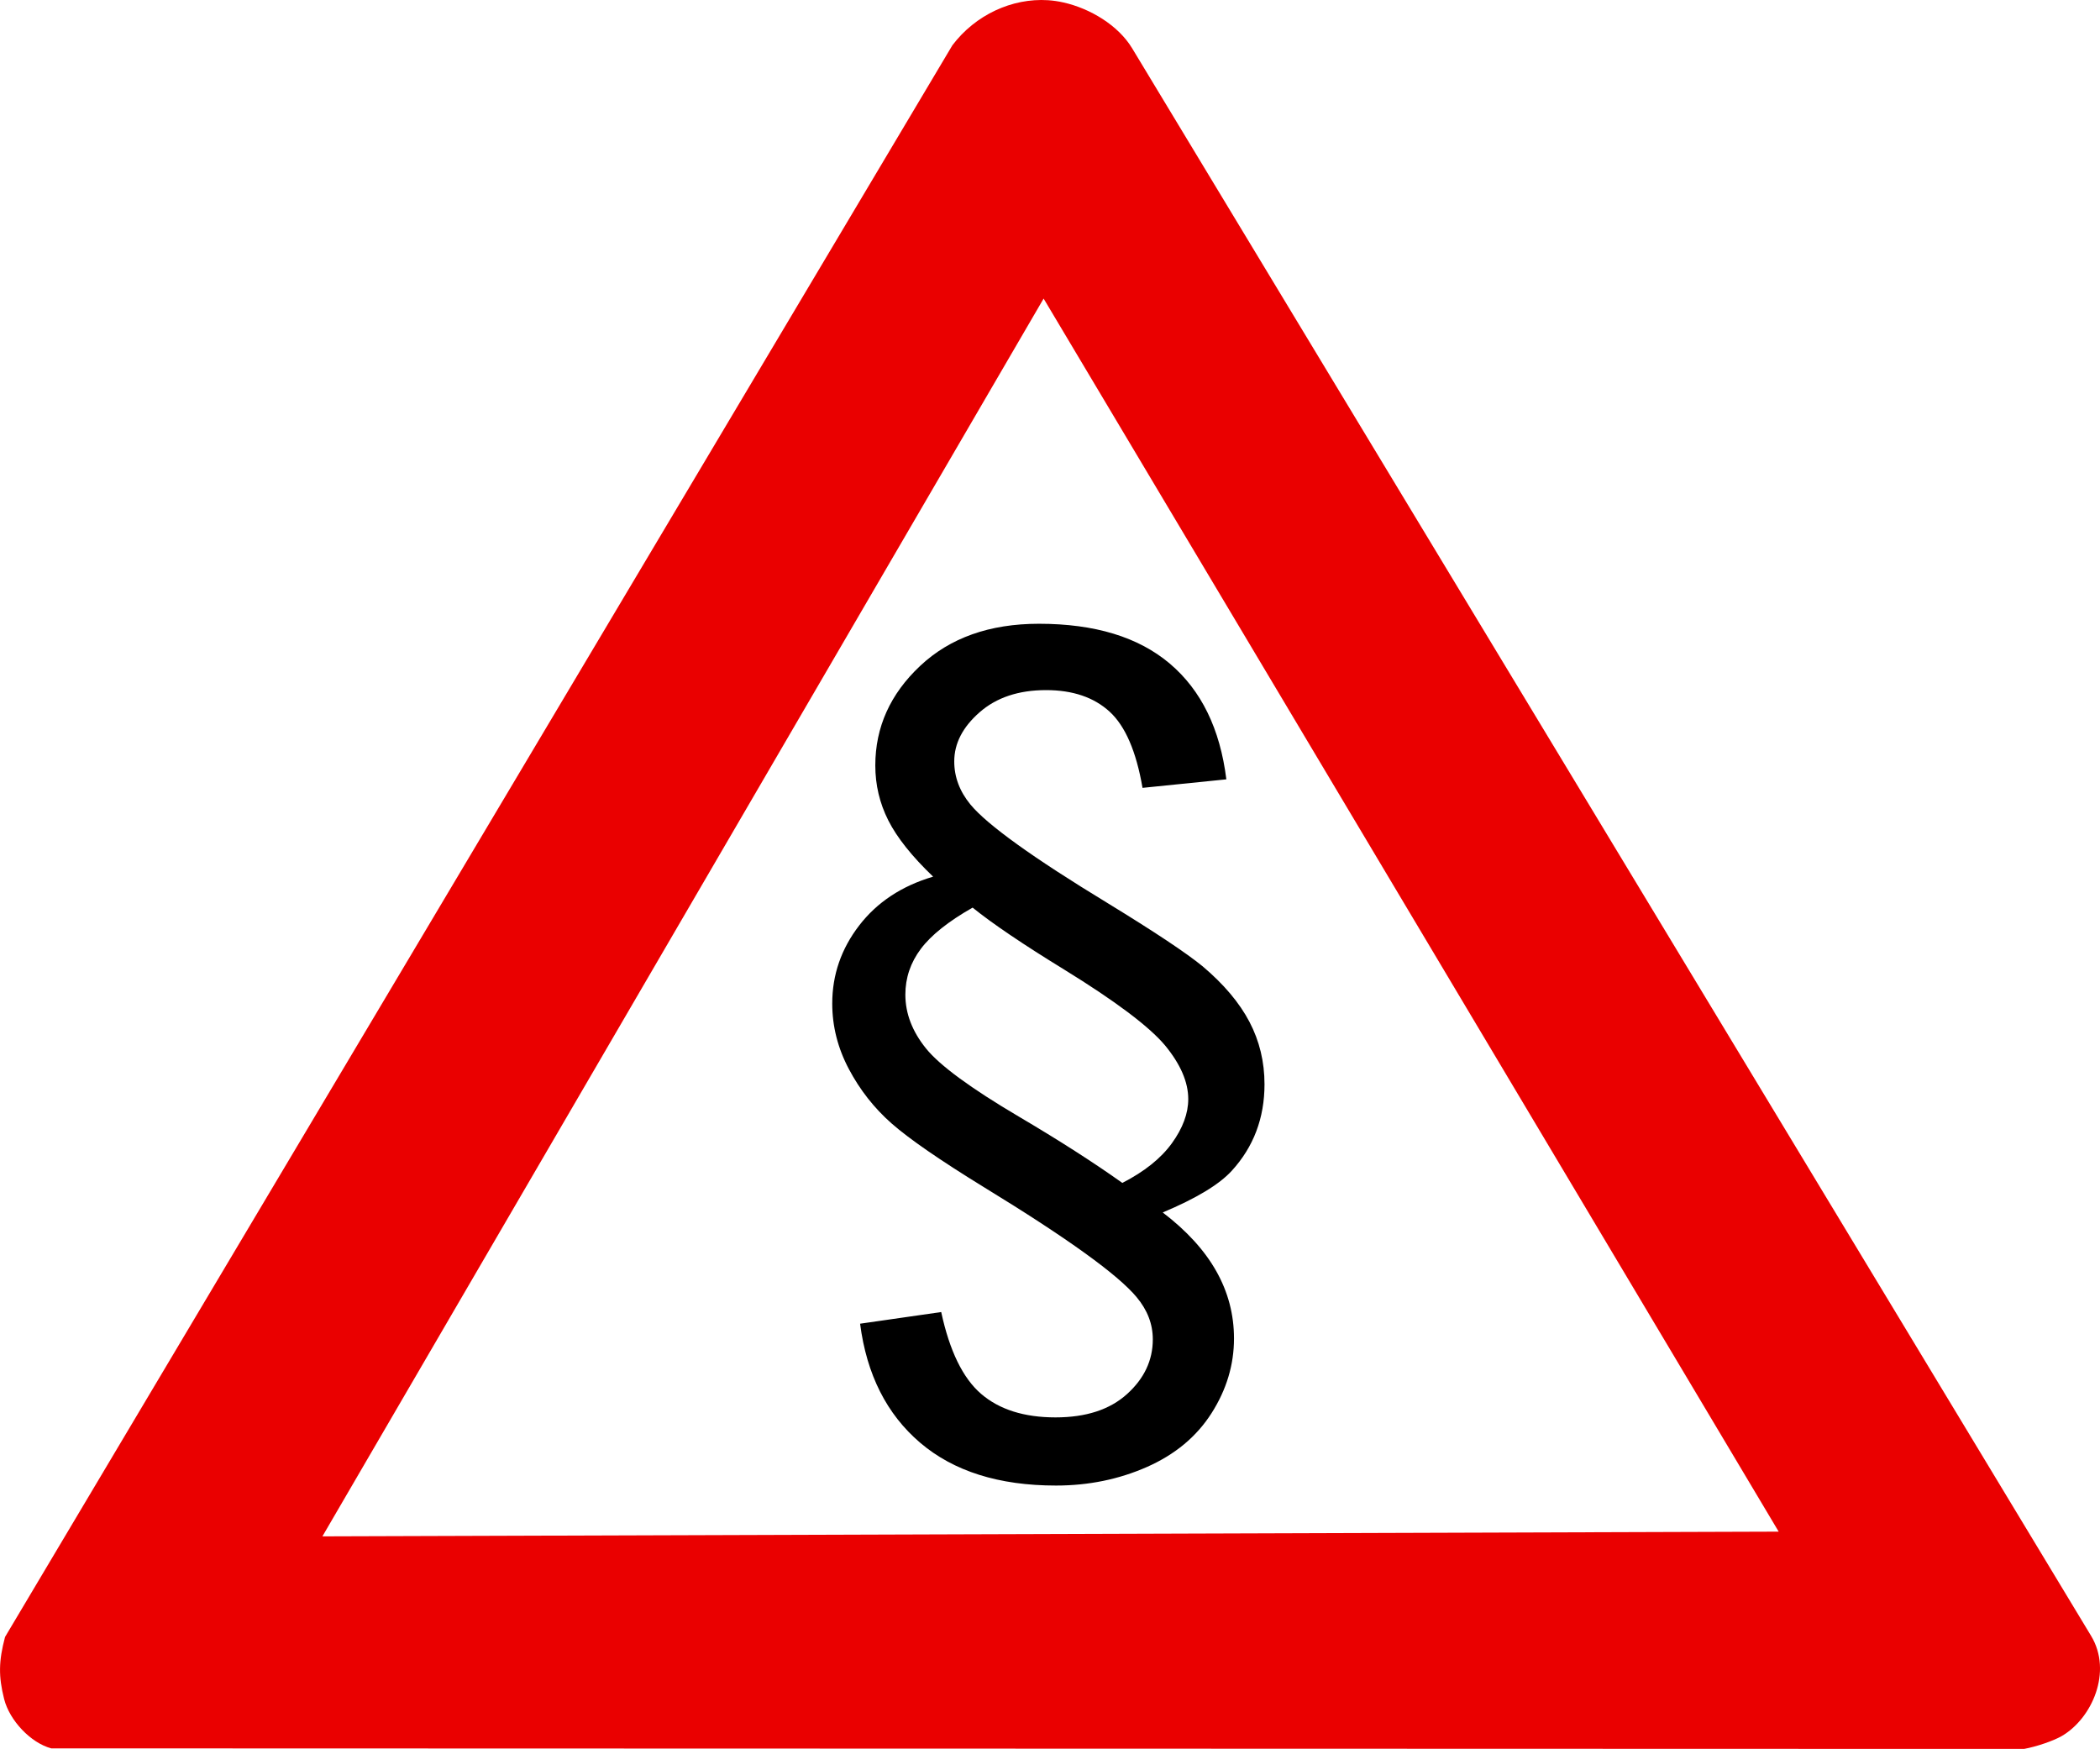
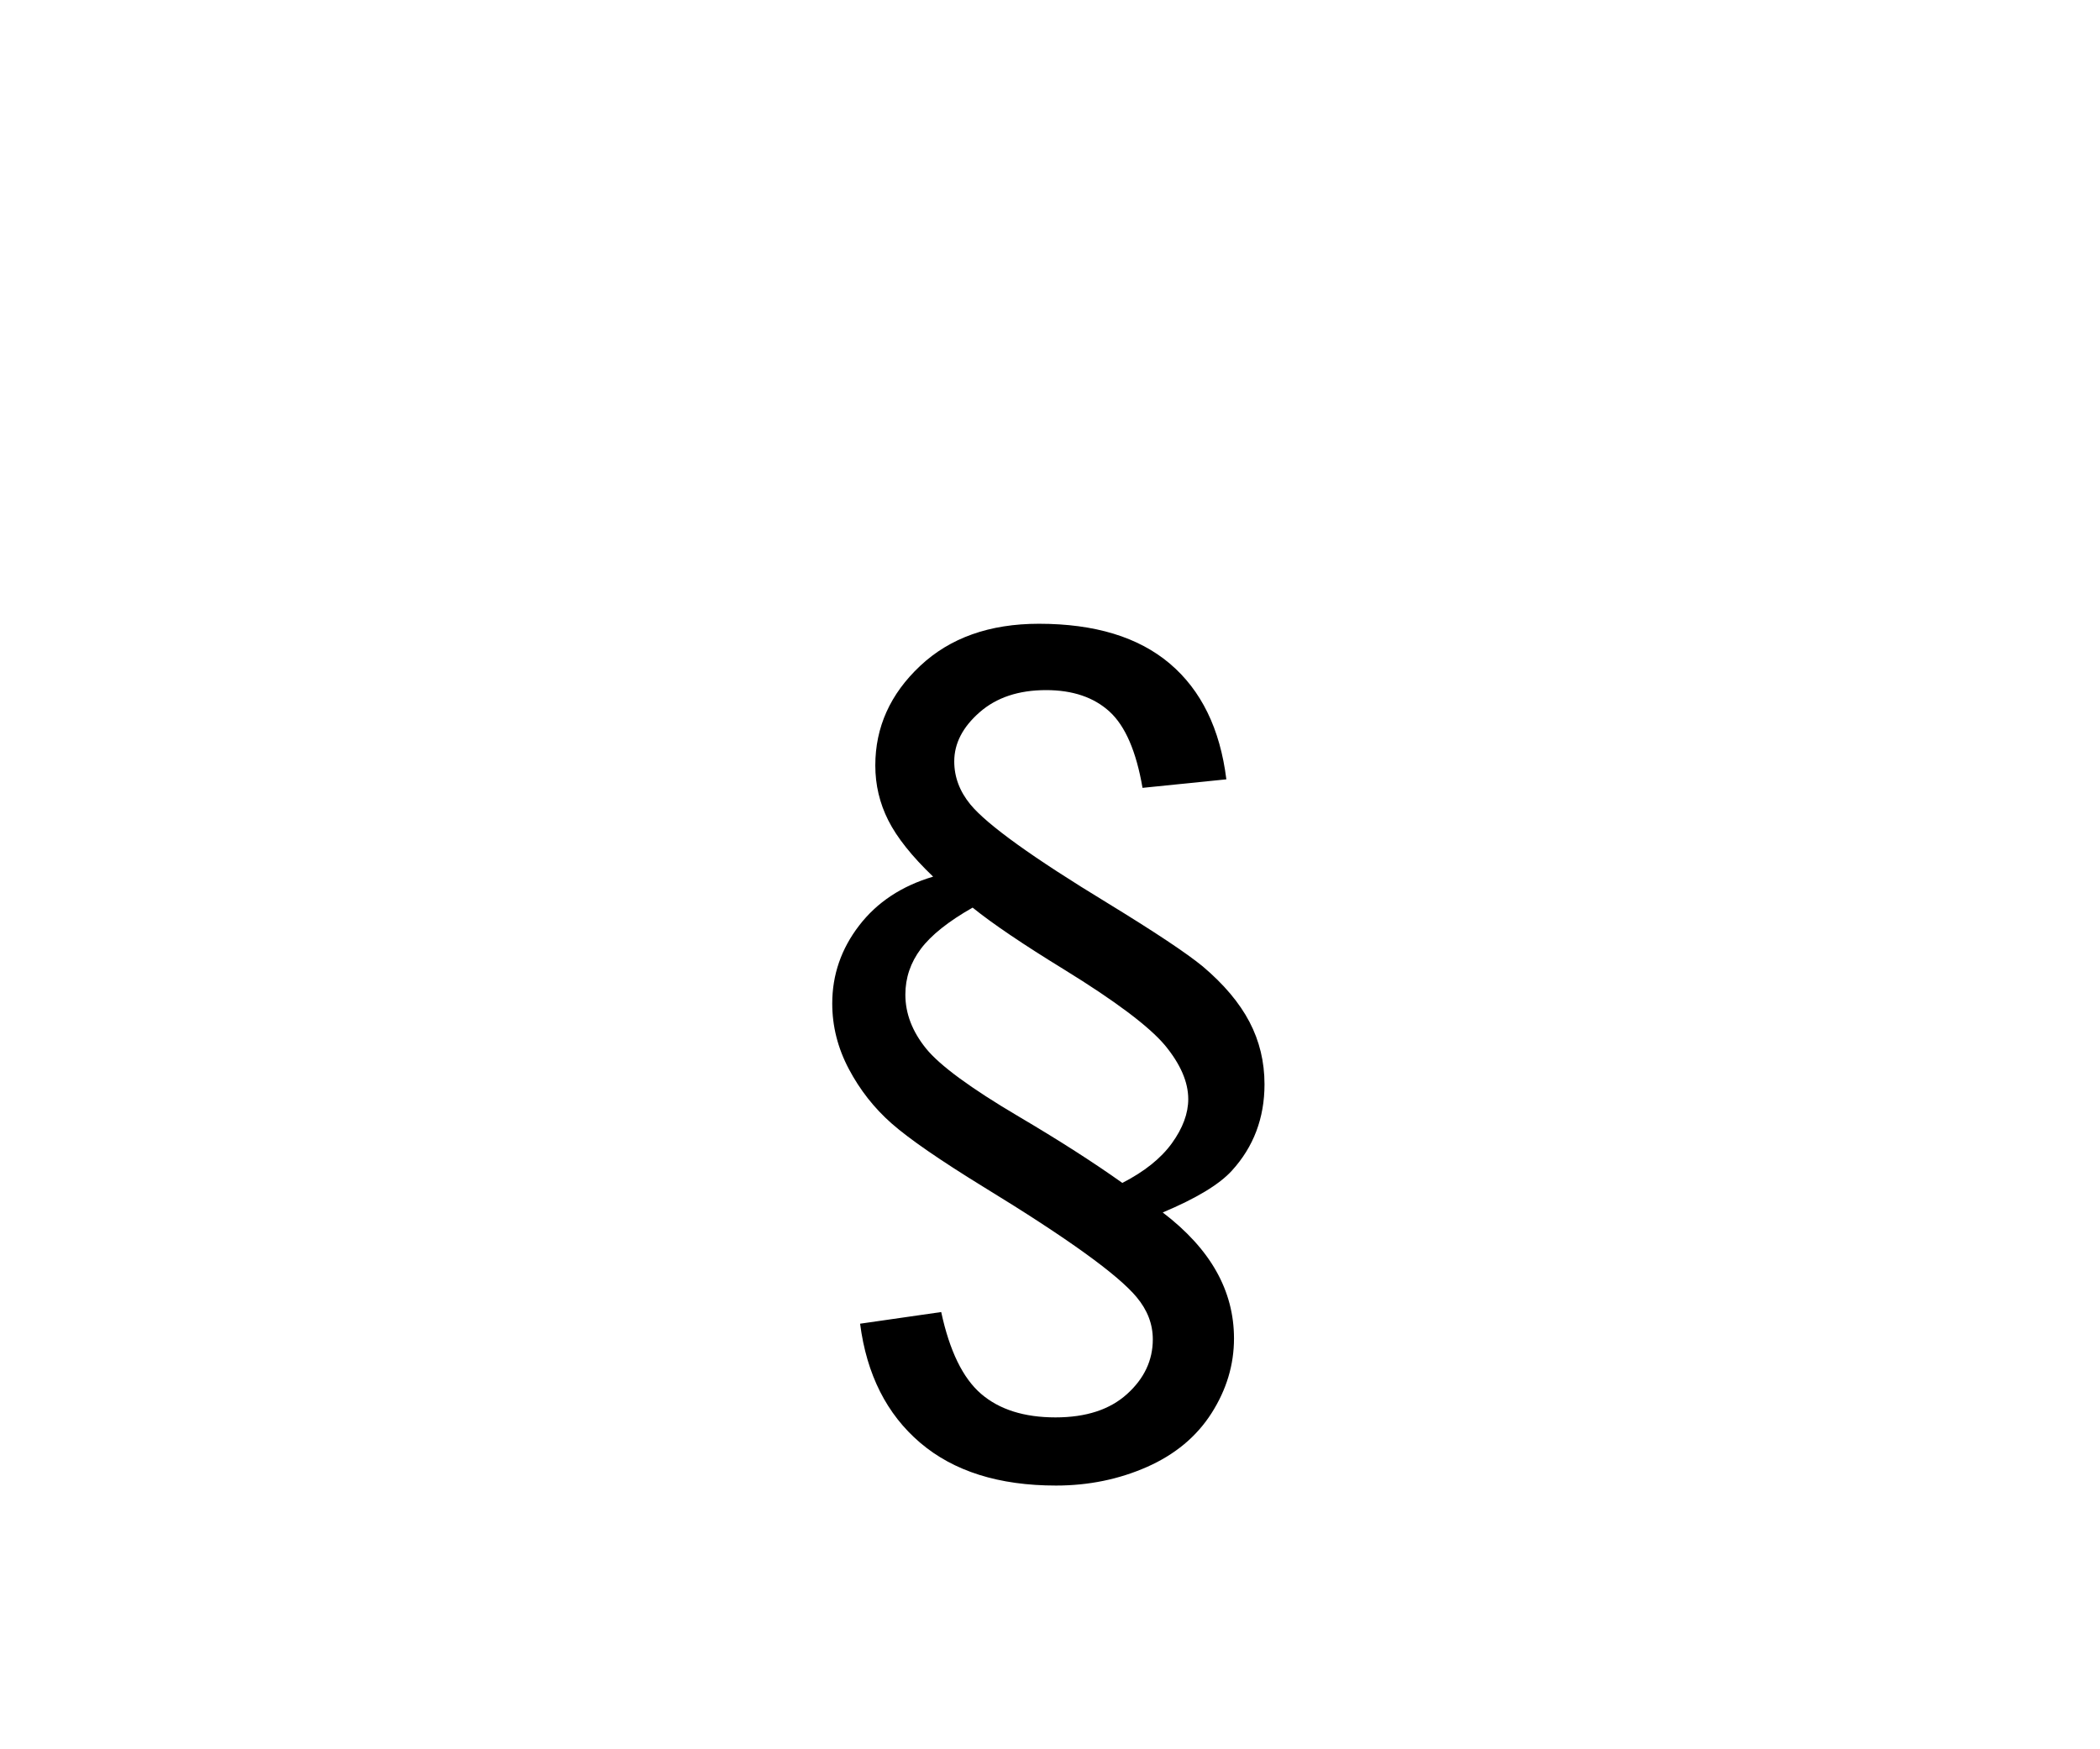
<svg xmlns="http://www.w3.org/2000/svg" version="1.1" viewBox="0 0 256.063 213.238">
-   <path d="m127.79 0.026c-4.383-0.283-8.858 1.786-11.665 5.502l-115.51 194.06c-0.779 2.931-0.809 4.798-0.114 7.559 0.665 2.641 3.263 5.365 5.747 6.024l240.55 0.069c1.502-0.272 3.576-0.977 4.595-1.567 3.705-2.148 6.213-7.867 3.586-12.213l-116.93-193.57c-1.71-2.829-5.153-4.867-8.383-5.59-0.613-0.138-1.244-0.233-1.871-0.274zm-0.535 36.381 89.628 150.34-177.57 0.576 87.941-150.92z" fill="#ea0000" />
  <g transform="matrix(2.799 0 0 2.799 -1721 -2013.4)">
    <path d="m652.33 776.99 3.535-0.508c0.365 1.693 0.944 2.881 1.738 3.564s1.875 1.025 3.242 1.025c1.328 0 2.366-0.339 3.115-1.016 0.749-0.677 1.123-1.471 1.123-2.383-1e-5 -0.664-0.234-1.276-0.703-1.836-0.807-0.977-3.021-2.572-6.641-4.785-1.927-1.185-3.272-2.113-4.033-2.783-0.762-0.671-1.383-1.462-1.865-2.373-0.482-0.911-0.723-1.862-0.723-2.852 0-1.25 0.391-2.383 1.172-3.398 0.781-1.016 1.855-1.725 3.223-2.129-0.924-0.885-1.575-1.702-1.953-2.451-0.378-0.749-0.566-1.546-0.566-2.393 0-1.667 0.651-3.112 1.953-4.336 1.302-1.224 3.027-1.836 5.176-1.836 2.435 3e-5 4.336 0.579 5.703 1.738 1.367 1.159 2.188 2.839 2.461 5.039l-3.652 0.371c-0.273-1.589-0.752-2.695-1.435-3.32-0.684-0.625-1.605-0.937-2.764-0.938-1.198 2e-5 -2.165 0.322-2.9 0.967-0.736 0.645-1.103 1.357-1.103 2.139-1e-5 0.677 0.234 1.302 0.703 1.875 0.729 0.885 2.721 2.318 5.977 4.297 2.044 1.25 3.425 2.168 4.141 2.754 0.924 0.781 1.605 1.589 2.041 2.422 0.436 0.833 0.654 1.738 0.654 2.715-2e-5 1.471-0.475 2.728-1.426 3.769-0.547 0.599-1.55 1.204-3.008 1.816 1.042 0.794 1.82 1.647 2.334 2.559 0.514 0.911 0.771 1.888 0.771 2.93-2e-5 1.146-0.326 2.23-0.977 3.252-0.651 1.022-1.589 1.803-2.812 2.344-1.224 0.54-2.546 0.811-3.965 0.811-2.487 0-4.46-0.622-5.918-1.865-1.458-1.244-2.331-2.972-2.617-5.186zm11.426-6.133c0.964-0.495 1.683-1.071 2.158-1.728 0.475-0.658 0.713-1.299 0.713-1.924-2e-5 -0.742-0.339-1.523-1.016-2.344-0.69-0.82-2.155-1.921-4.394-3.301-1.784-1.094-3.112-1.992-3.984-2.695-1.055 0.599-1.807 1.198-2.256 1.797-0.449 0.599-0.674 1.263-0.674 1.992 0 0.82 0.299 1.602 0.898 2.344 0.599 0.742 1.947 1.732 4.043 2.969 1.745 1.029 3.249 1.992 4.512 2.891z" />
  </g>
</svg>